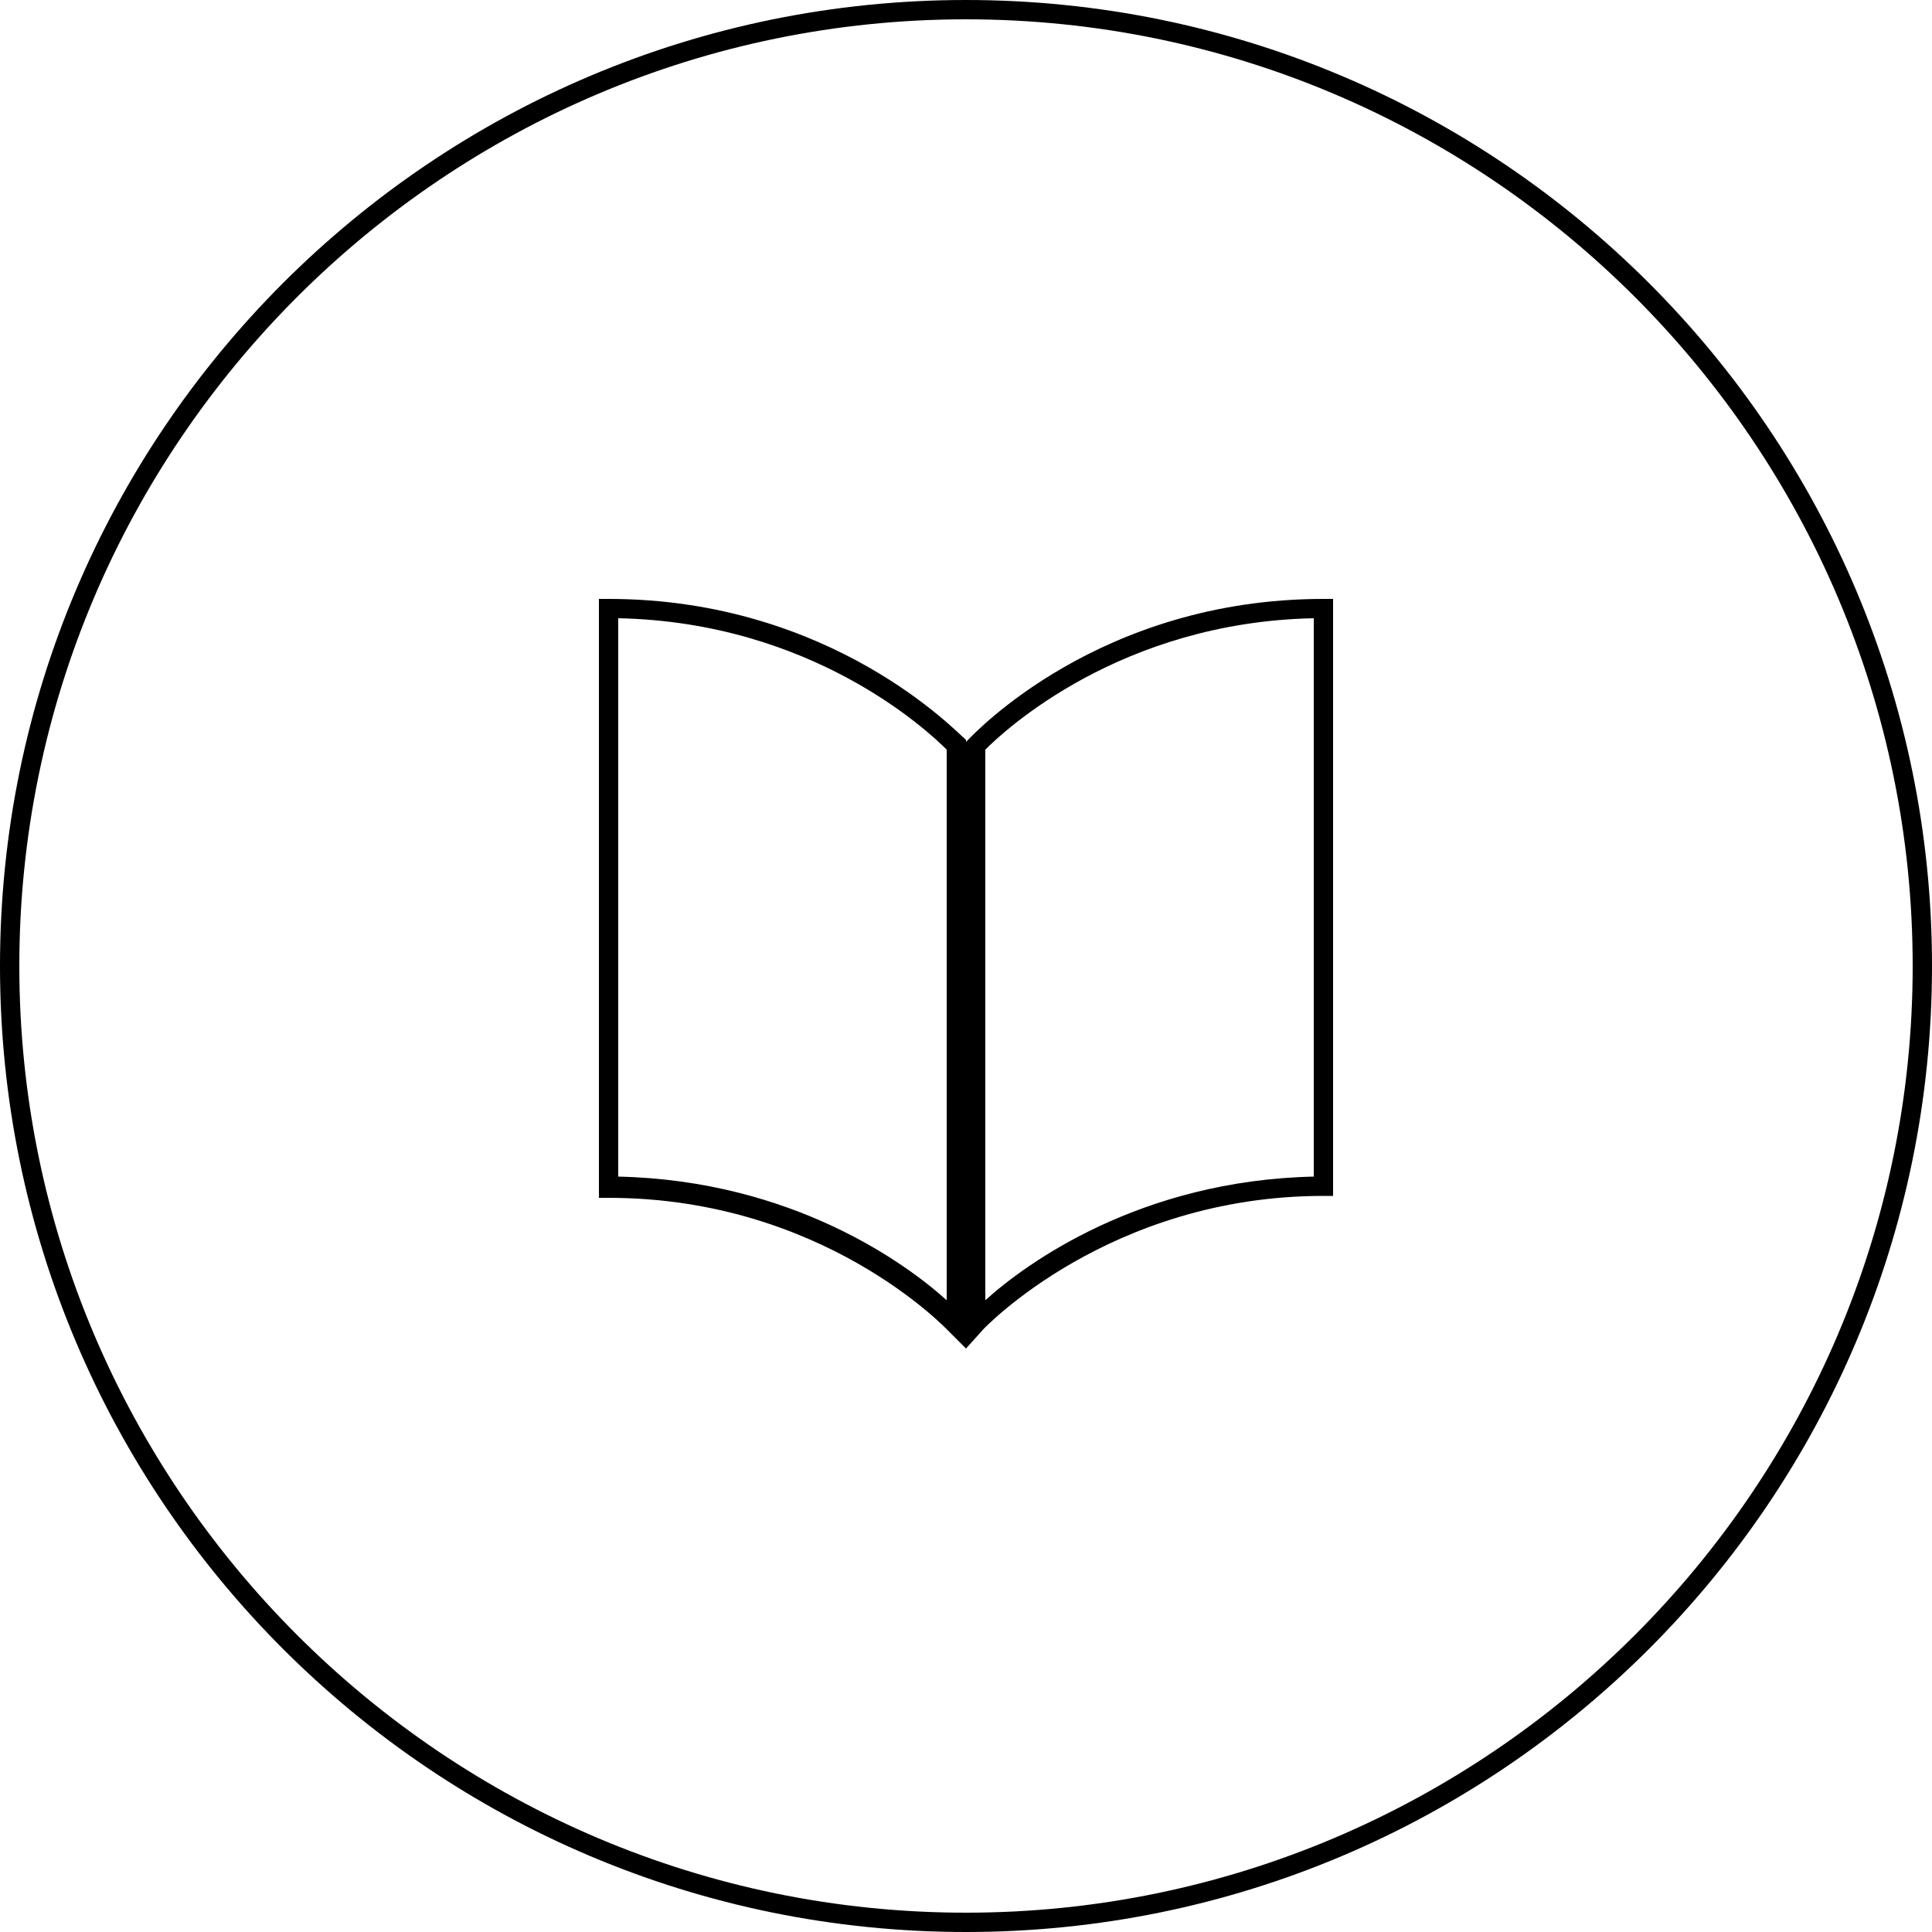
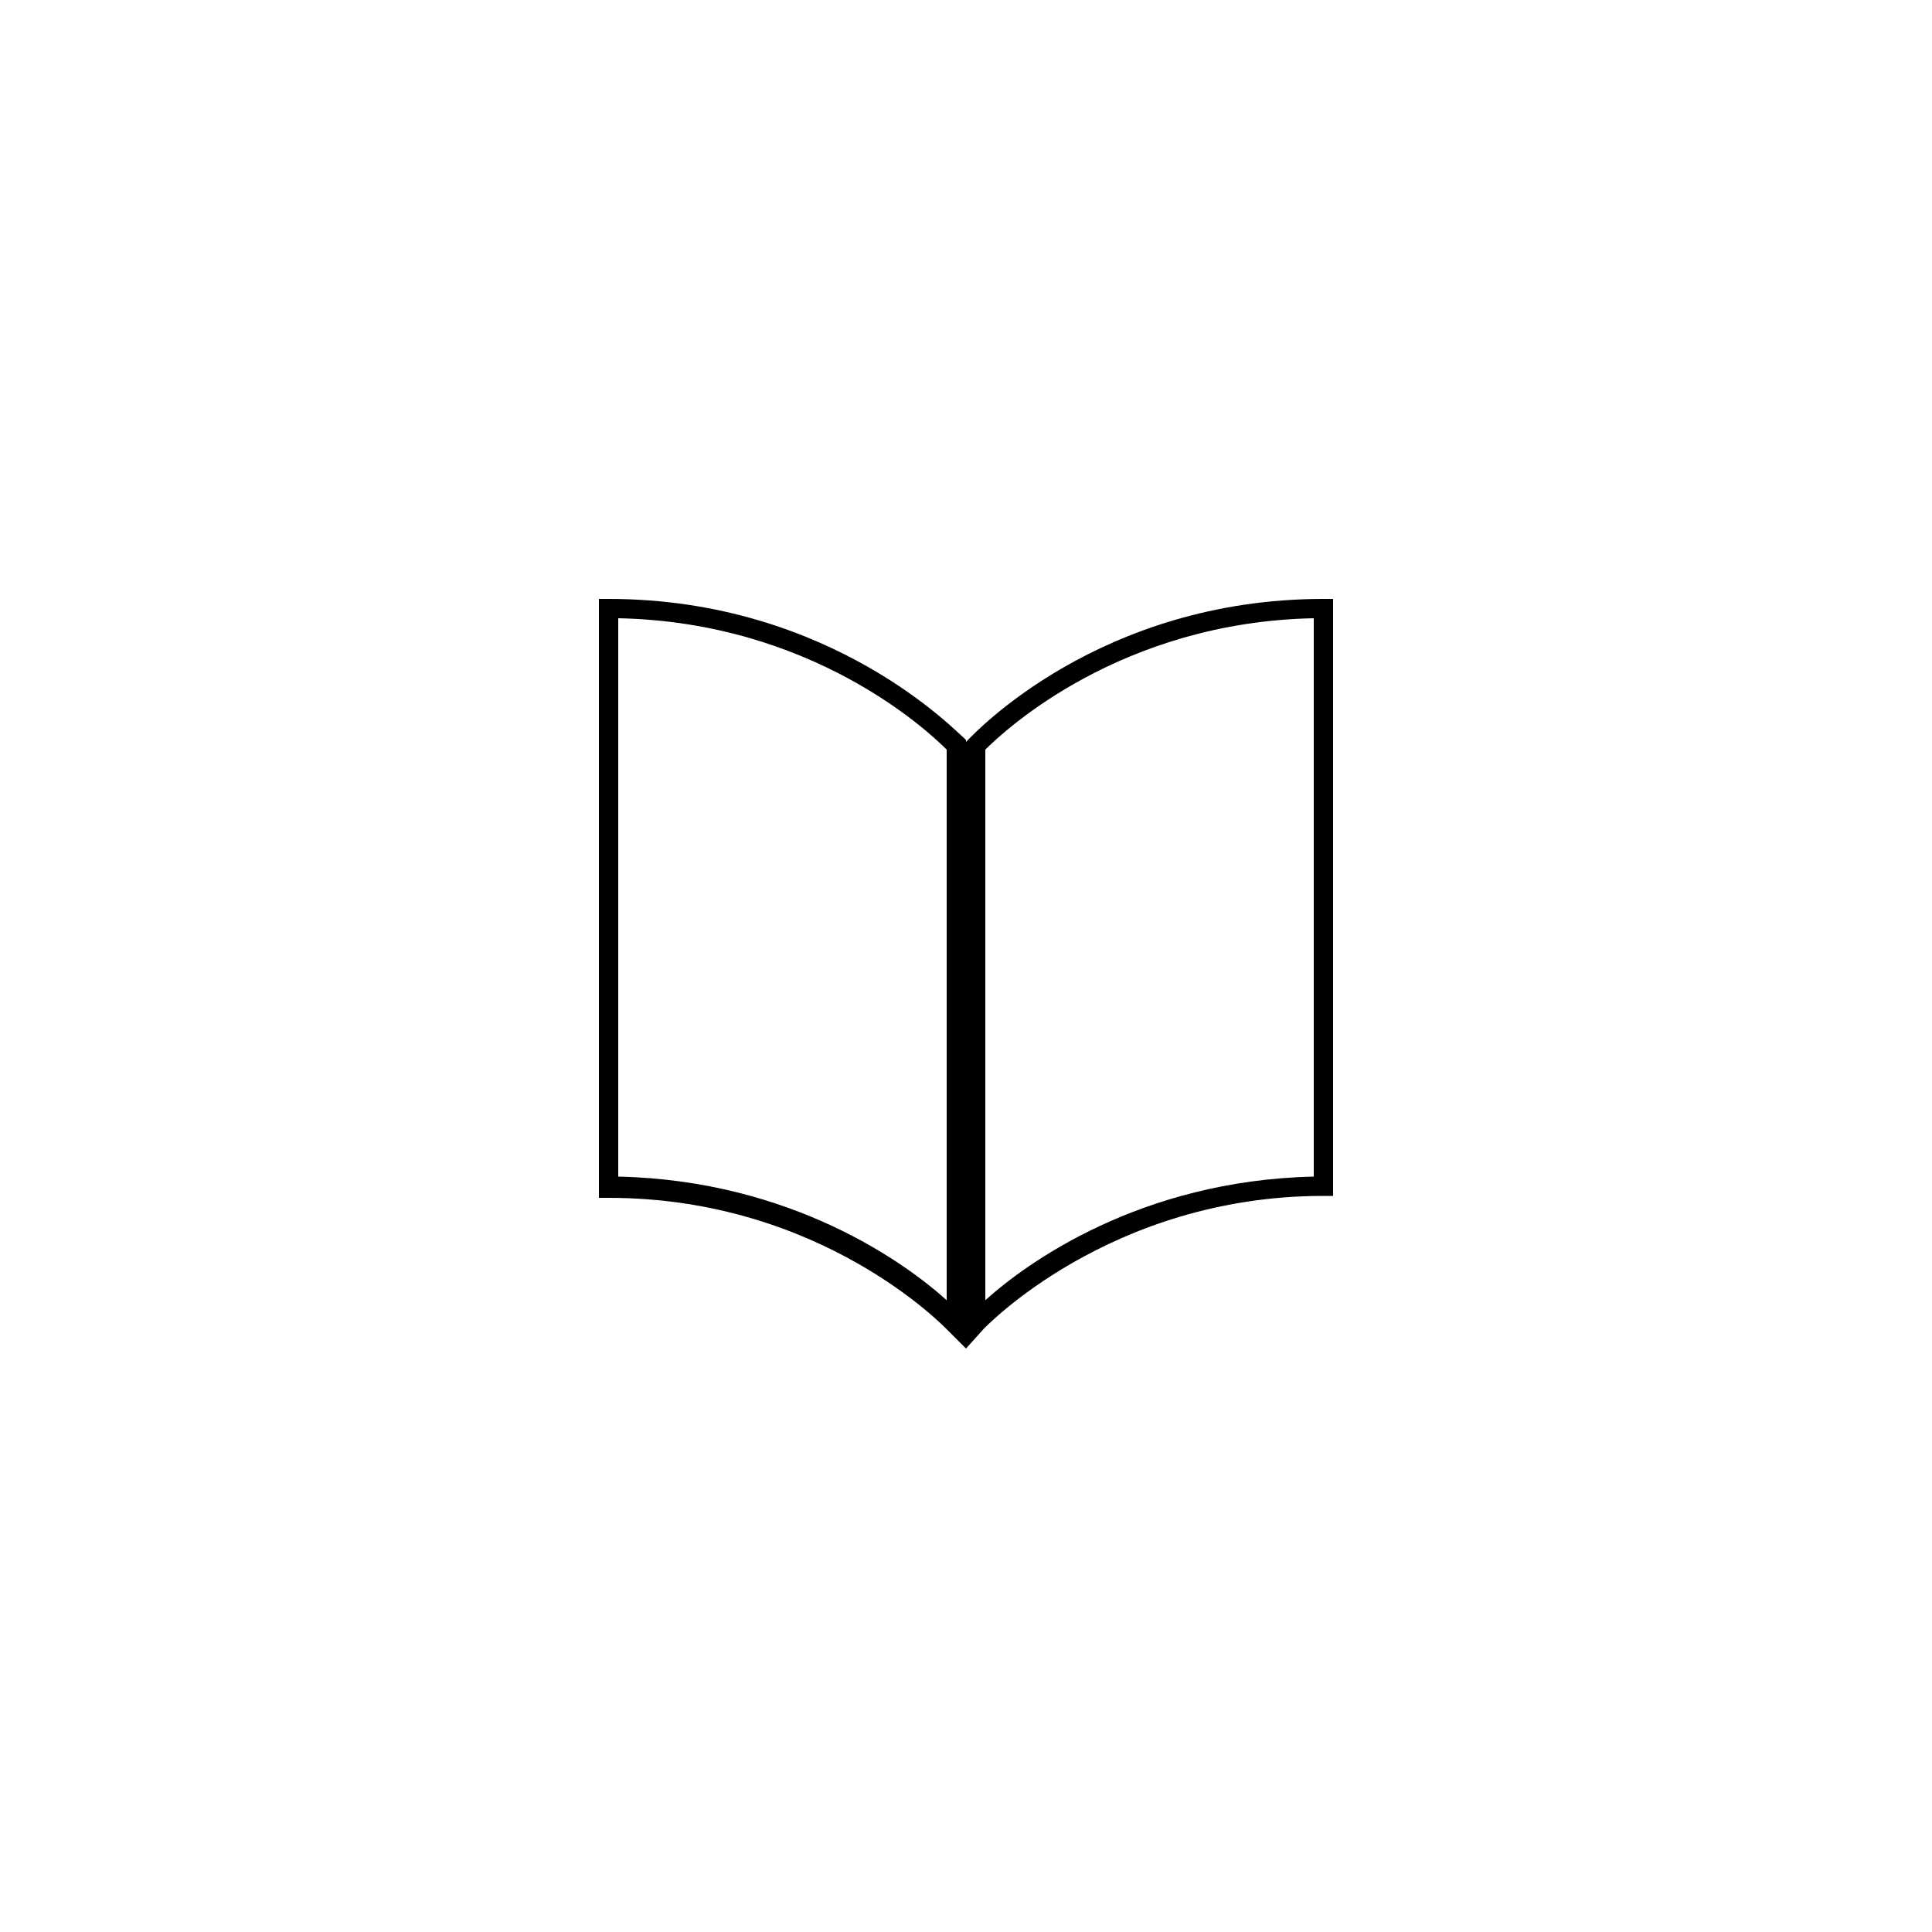
<svg xmlns="http://www.w3.org/2000/svg" xmlns:xlink="http://www.w3.org/1999/xlink" version="1.1" id="Capa_1" x="0px" y="0px" viewBox="0 0 100 100" style="enable-background:new 0 0 100 100;" xml:space="preserve">
  <style type="text/css">
	.st0{clip-path:url(#SVGID_00000154418932782315425330000011998357136322257304_);}
	.st1{clip-path:url(#SVGID_00000107560899169383536720000012514754726676288944_);}
	.st2{clip-path:url(#SVGID_00000159443815004535632310000011493787931226386322_);}
	.st3{clip-path:url(#SVGID_00000080894050654675664010000015394904643888119683_);}
	.st4{clip-path:url(#SVGID_00000140732747800717392150000010756288888173632676_);}
</style>
  <g>
    <defs>
      <rect id="SVGID_1_" y="0" width="100" height="100" />
    </defs>
    <clipPath id="SVGID_00000143596791938415873830000006825552590551568824_">
      <use xlink:href="#SVGID_1_" style="overflow:visible;" />
    </clipPath>
    <g style="clip-path:url(#SVGID_00000143596791938415873830000006825552590551568824_);">
      <defs>
        <rect id="SVGID_00000032649093087107077910000005149426004737533331_" y="0" width="100" height="100" />
      </defs>
      <clipPath id="SVGID_00000000183327319740801210000012835962568447849625_">
        <use xlink:href="#SVGID_00000032649093087107077910000005149426004737533331_" style="overflow:visible;" />
      </clipPath>
      <g style="clip-path:url(#SVGID_00000000183327319740801210000012835962568447849625_);">
        <g>
          <defs>
-             <rect id="SVGID_00000016782507005002941320000010185652087018469554_" x="-9" y="-7" width="118" height="108" />
-           </defs>
+             </defs>
          <clipPath id="SVGID_00000069391858029361877960000011002381003446727846_">
            <use xlink:href="#SVGID_00000016782507005002941320000010185652087018469554_" style="overflow:visible;" />
          </clipPath>
          <g style="clip-path:url(#SVGID_00000069391858029361877960000011002381003446727846_);">
            <path d="M50,100C22.4,100,0,77.6,0,50C0,22.4,22.4,0,50,0c27.6,0,50,22.4,50,50C100,77.6,77.6,100,50,100z M50,1       C23,1,1,23,1,50s22,49,49,49c27,0,49-22,49-49S77,1,50,1z" />
          </g>
        </g>
      </g>
      <g style="clip-path:url(#SVGID_00000000183327319740801210000012835962568447849625_);">
        <g>
          <defs>
            <rect id="SVGID_00000108286838267638145140000000009363406714161030_" x="41" y="24" width="37" height="46.8" />
          </defs>
          <clipPath id="SVGID_00000129177989379088039570000001161079607319728281_">
            <use xlink:href="#SVGID_00000108286838267638145140000000009363406714161030_" style="overflow:visible;" />
          </clipPath>
          <g style="clip-path:url(#SVGID_00000129177989379088039570000001161079607319728281_);">
            <path d="M50,69.8l0-31.4l0.1-0.1C50.4,38,56.9,31,68.5,31H69v30.9h-0.5c-11.1,0-17.6,6.9-17.6,6.9L50,69.8z M51,38.8v28.5       c2.1-1.9,8-6.2,17-6.4V32C58,32.2,52,37.8,51,38.8z" />
          </g>
        </g>
      </g>
      <g style="clip-path:url(#SVGID_00000000183327319740801210000012835962568447849625_);">
        <g>
          <defs>
            <rect id="SVGID_00000165213560839452713050000009660580701534284430_" x="22" y="24" width="37" height="46.8" />
          </defs>
          <clipPath id="SVGID_00000121997757368171617660000006724880464423229344_">
            <use xlink:href="#SVGID_00000165213560839452713050000009660580701534284430_" style="overflow:visible;" />
          </clipPath>
          <g style="clip-path:url(#SVGID_00000121997757368171617660000006724880464423229344_);">
            <path d="M50,69.8l-0.9-0.9c-0.1-0.1-6.5-6.9-17.6-6.9H31V31h0.5c11.6,0,18.1,7,18.4,7.2l0.1,0.1V69.8z M32,60.9       c9,0.2,14.9,4.5,17,6.4V38.8c-1-1-7-6.6-17-6.8V60.9z" />
          </g>
        </g>
      </g>
    </g>
  </g>
</svg>